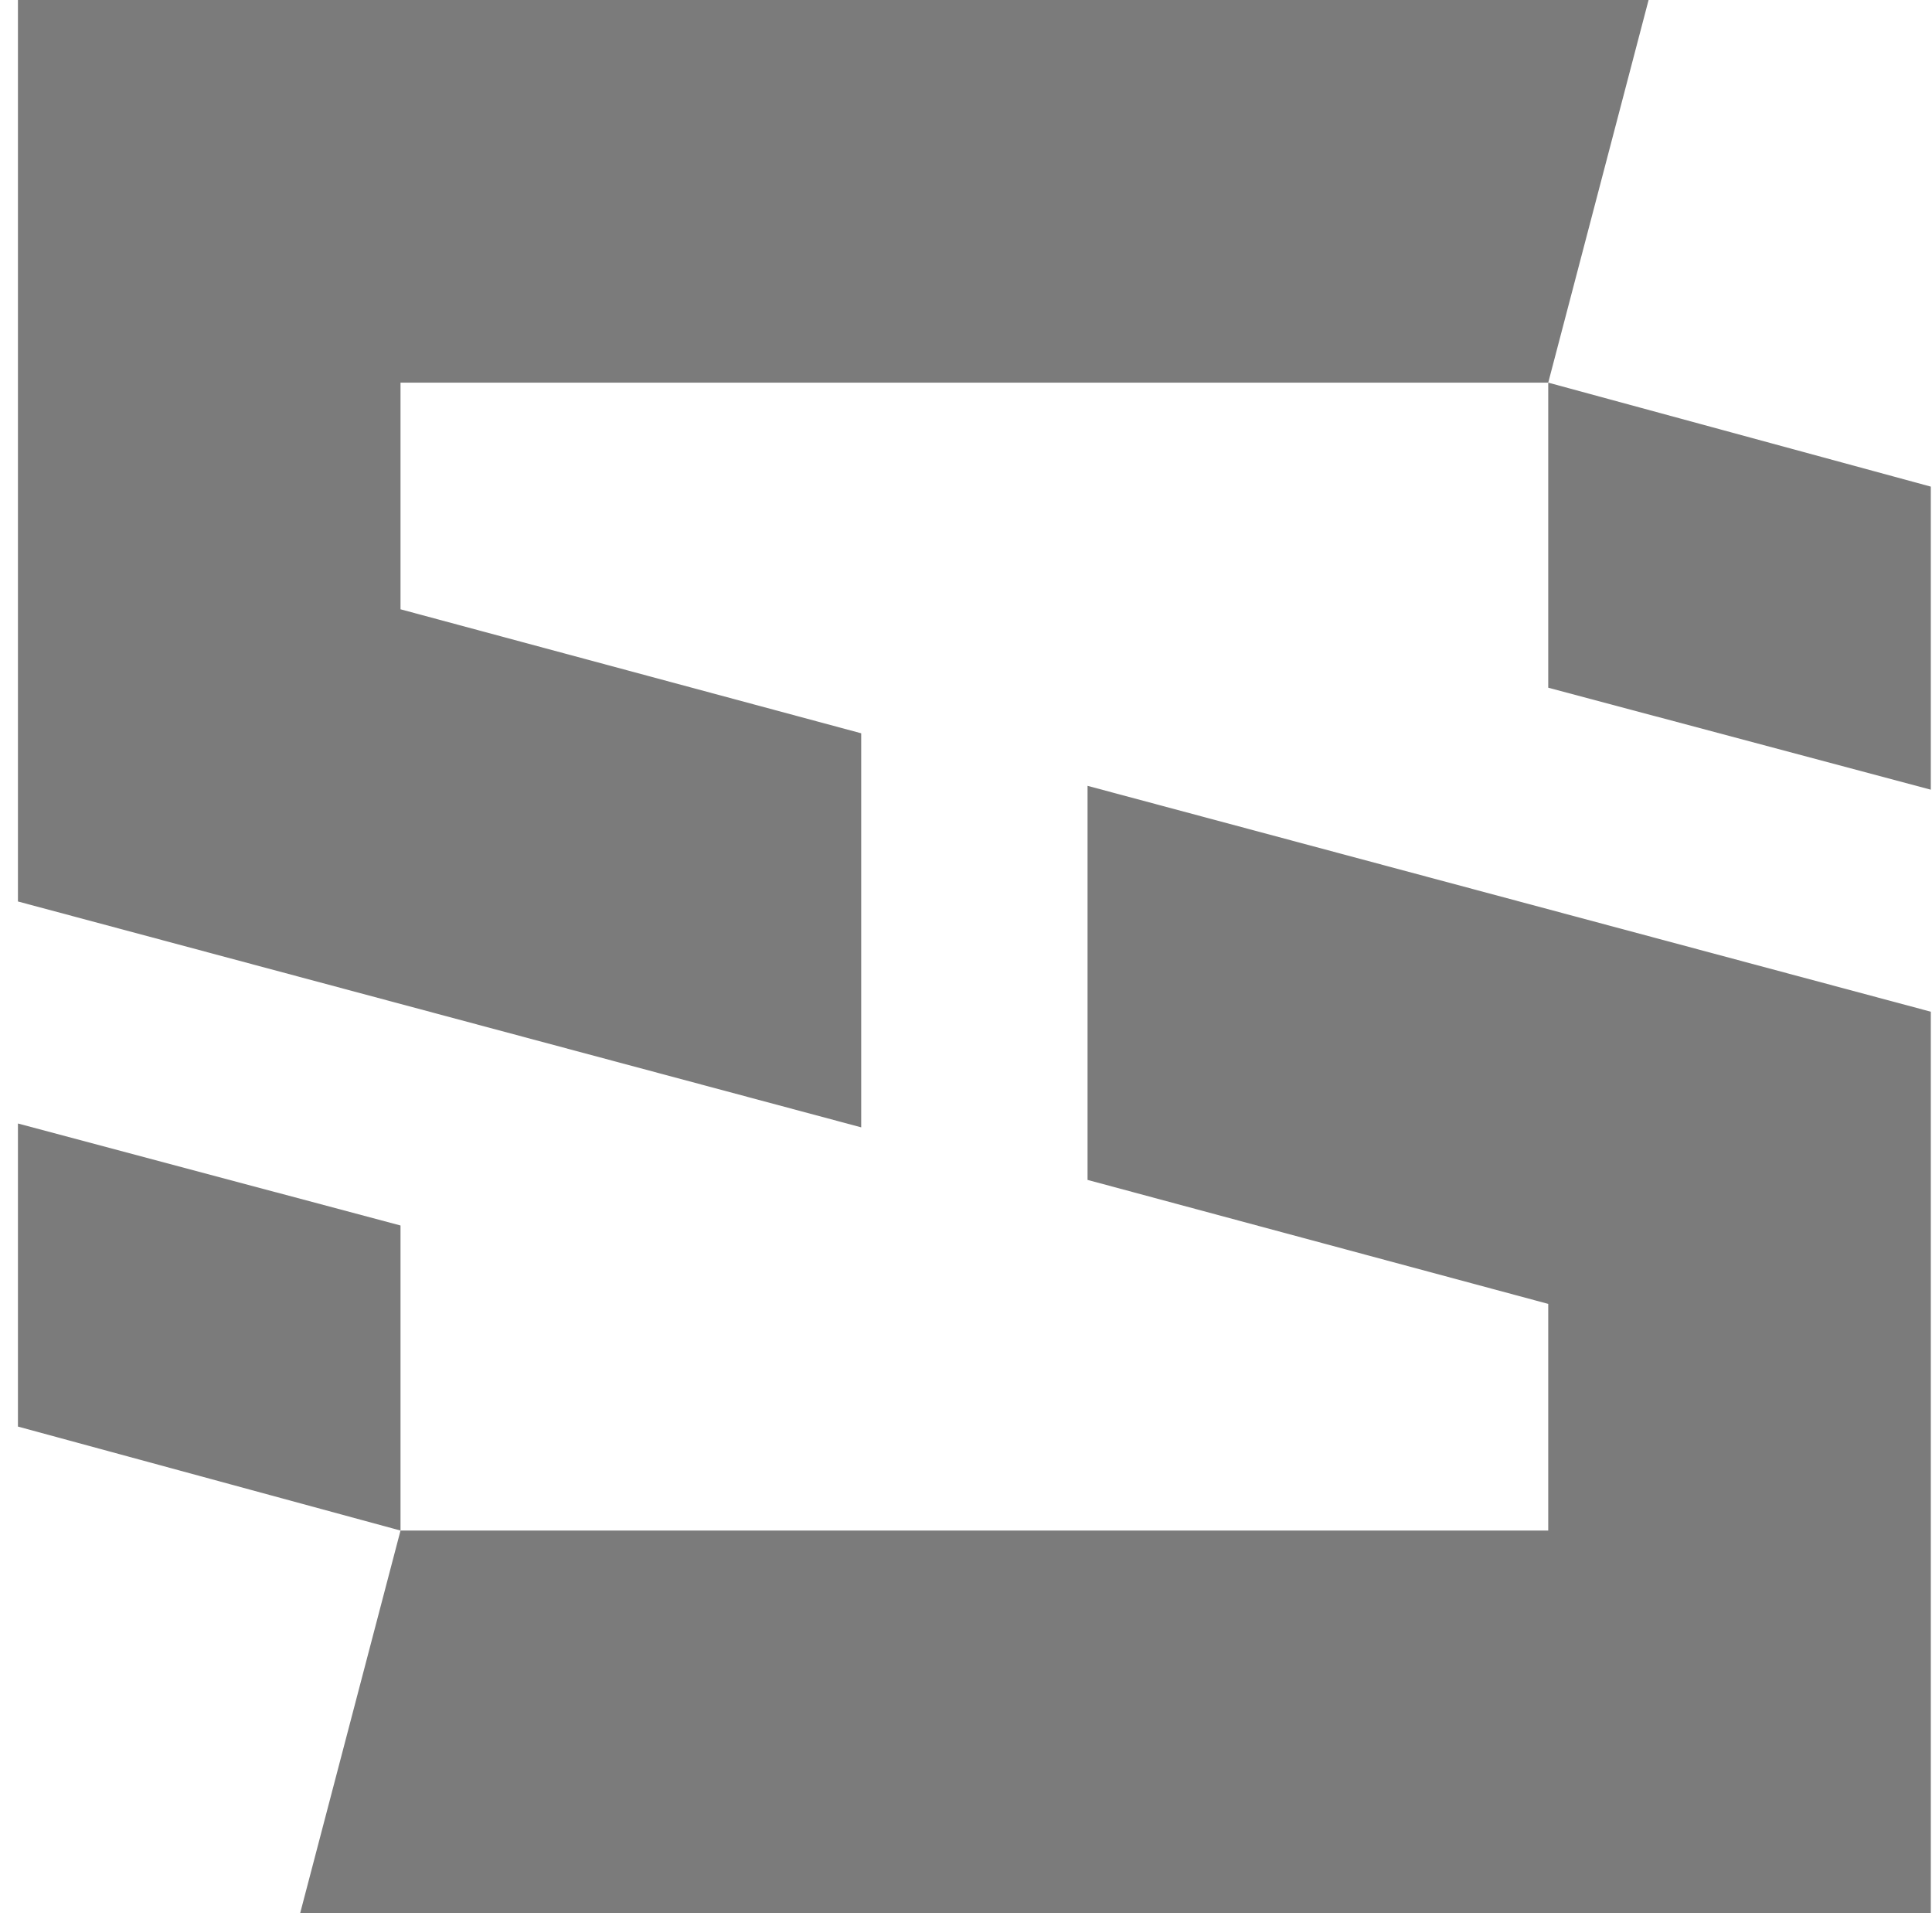
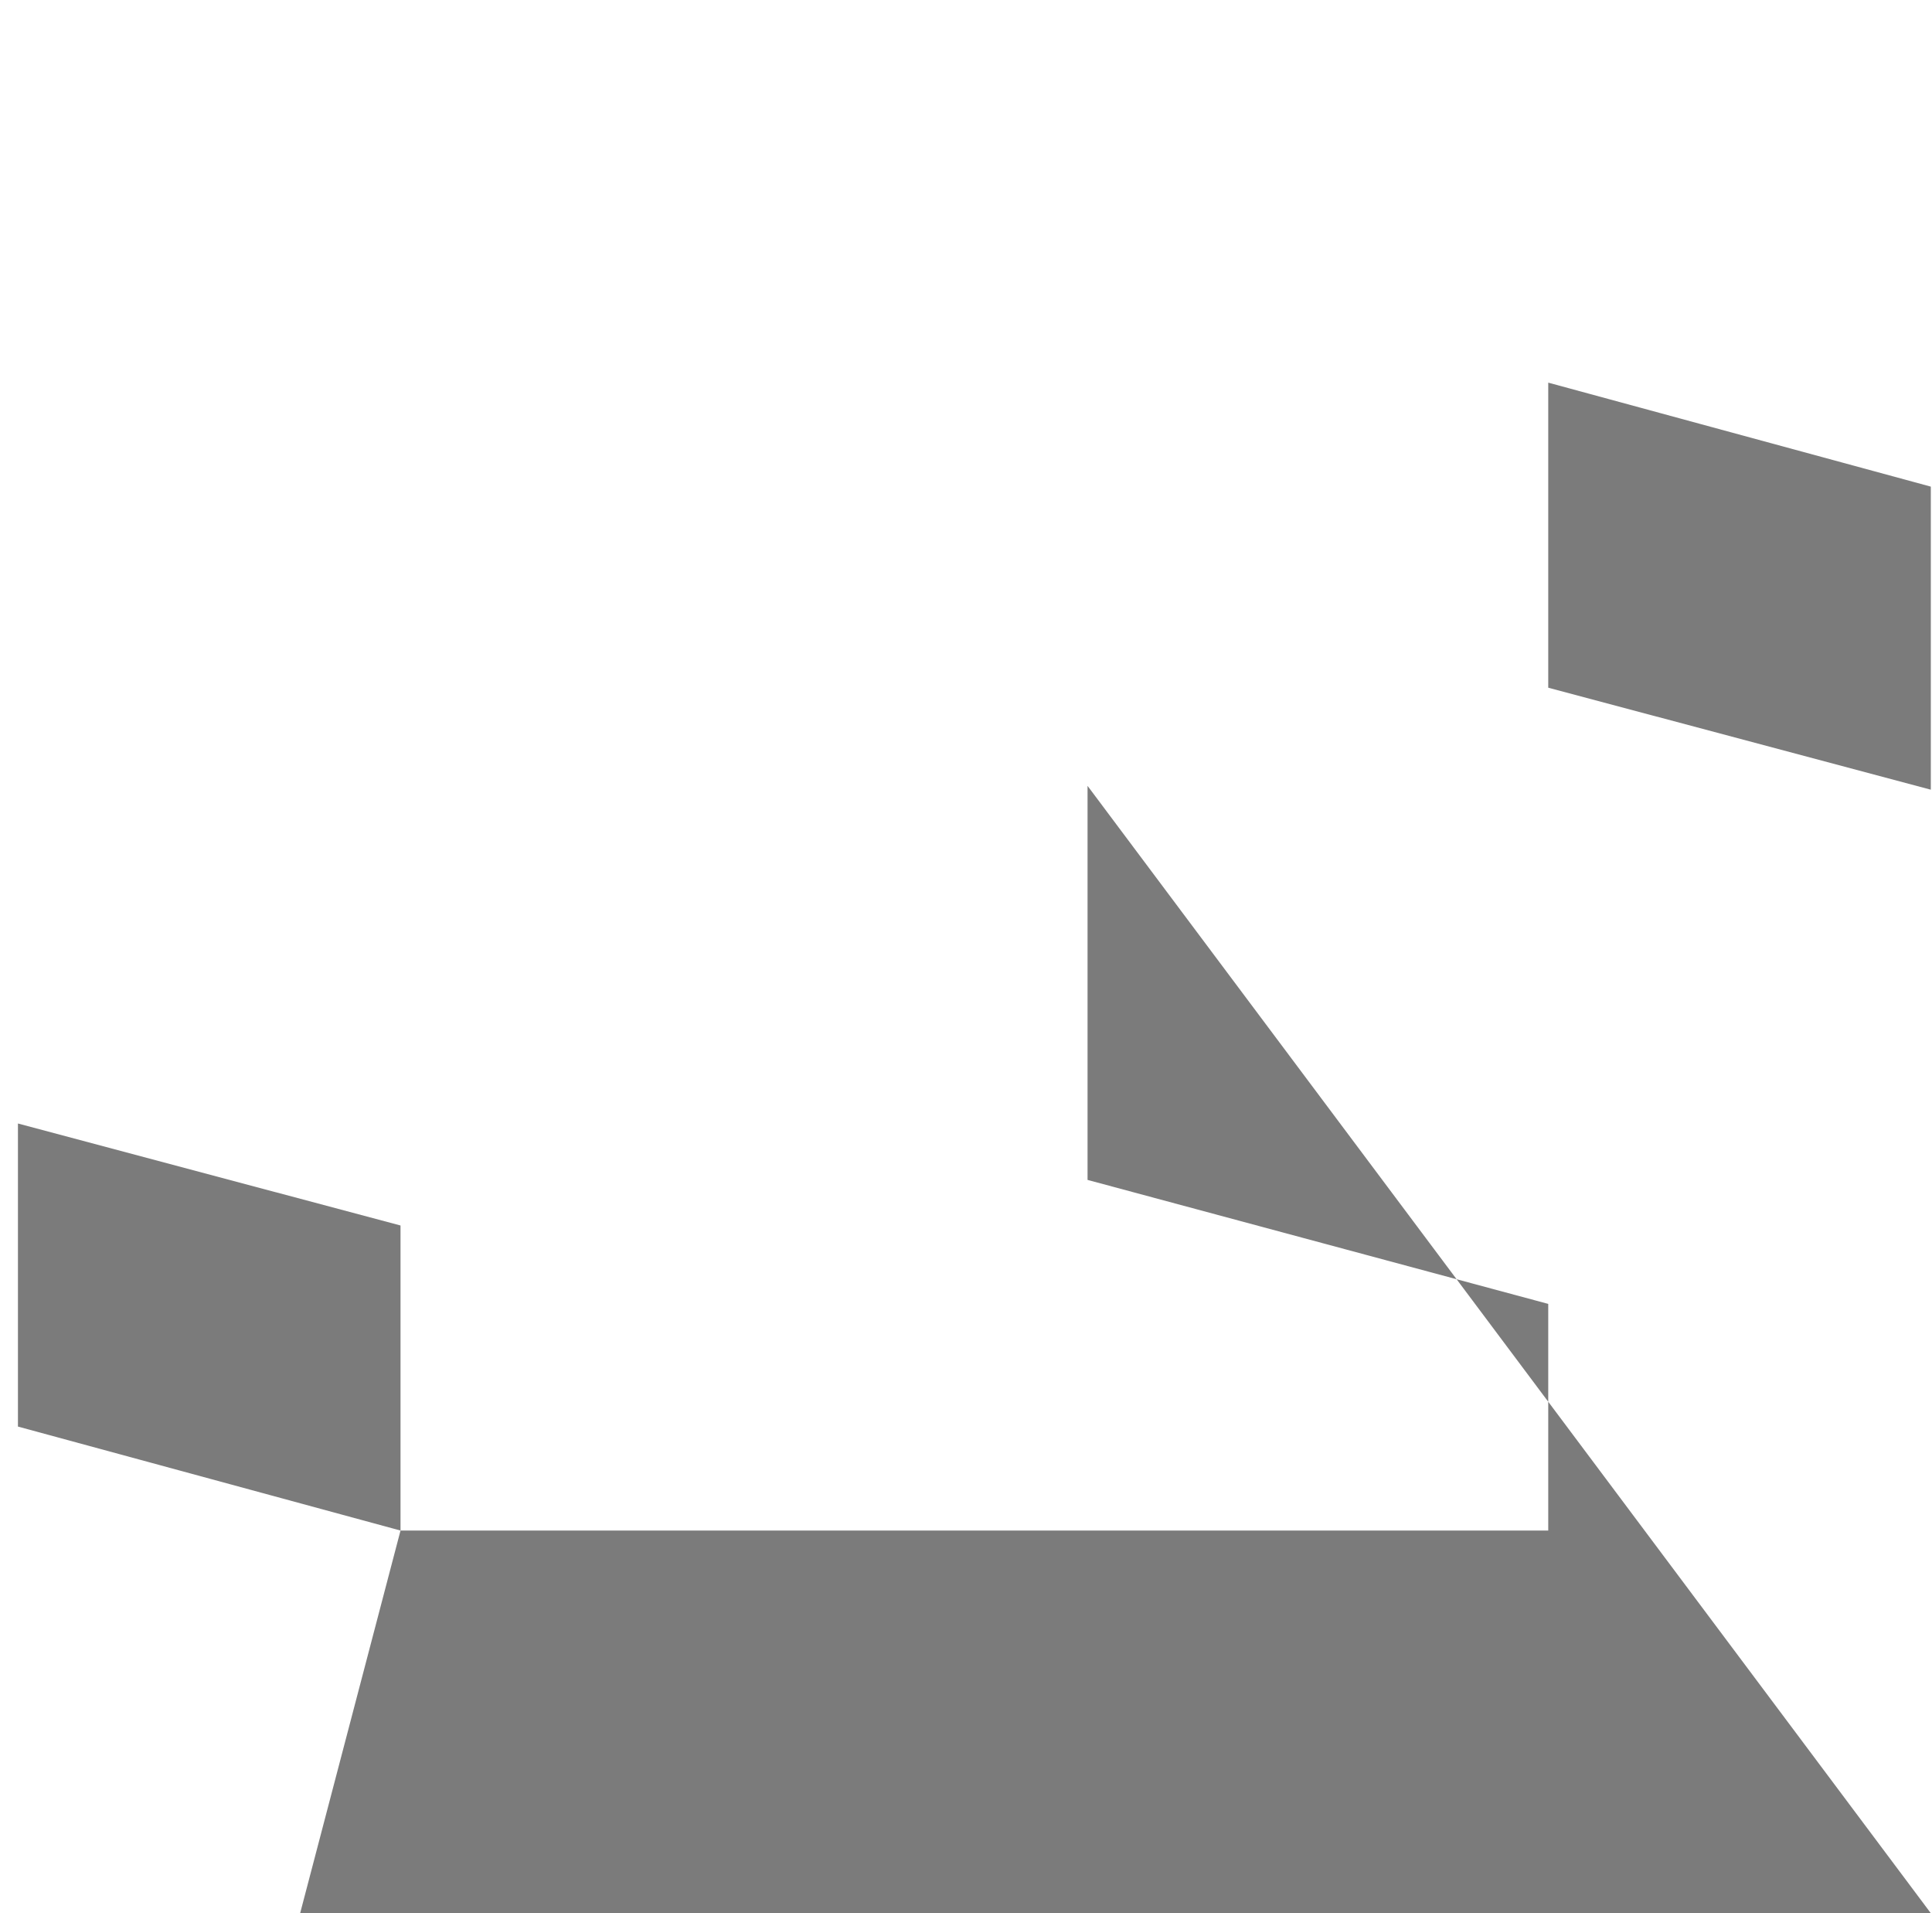
<svg xmlns="http://www.w3.org/2000/svg" fill="none" height="100" style="fill: none;" viewBox="0 0 101 100" width="101">
  <path d="M80.938 20V35.945L100.938 41.276V25.435L80.938 20Z" fill="#7B7B7B" />
-   <path d="M86.184 4.42378e-07L0.938 0V47.119L45.021 58.925V38.328L20.938 31.847V20H80.938L86.184 4.42378e-07Z" fill="#7B7B7B" />
  <path d="M20.938 80V64.055L0.938 58.724V74.565L20.938 80Z" fill="#7B7B7B" />
-   <path d="M15.691 100H100.938V52.881L56.854 41.075V61.672L80.938 68.153V80H20.938L15.691 100Z" fill="#7B7B7B" />
+   <path d="M15.691 100H100.938L56.854 41.075V61.672L80.938 68.153V80H20.938L15.691 100Z" fill="#7B7B7B" />
</svg>